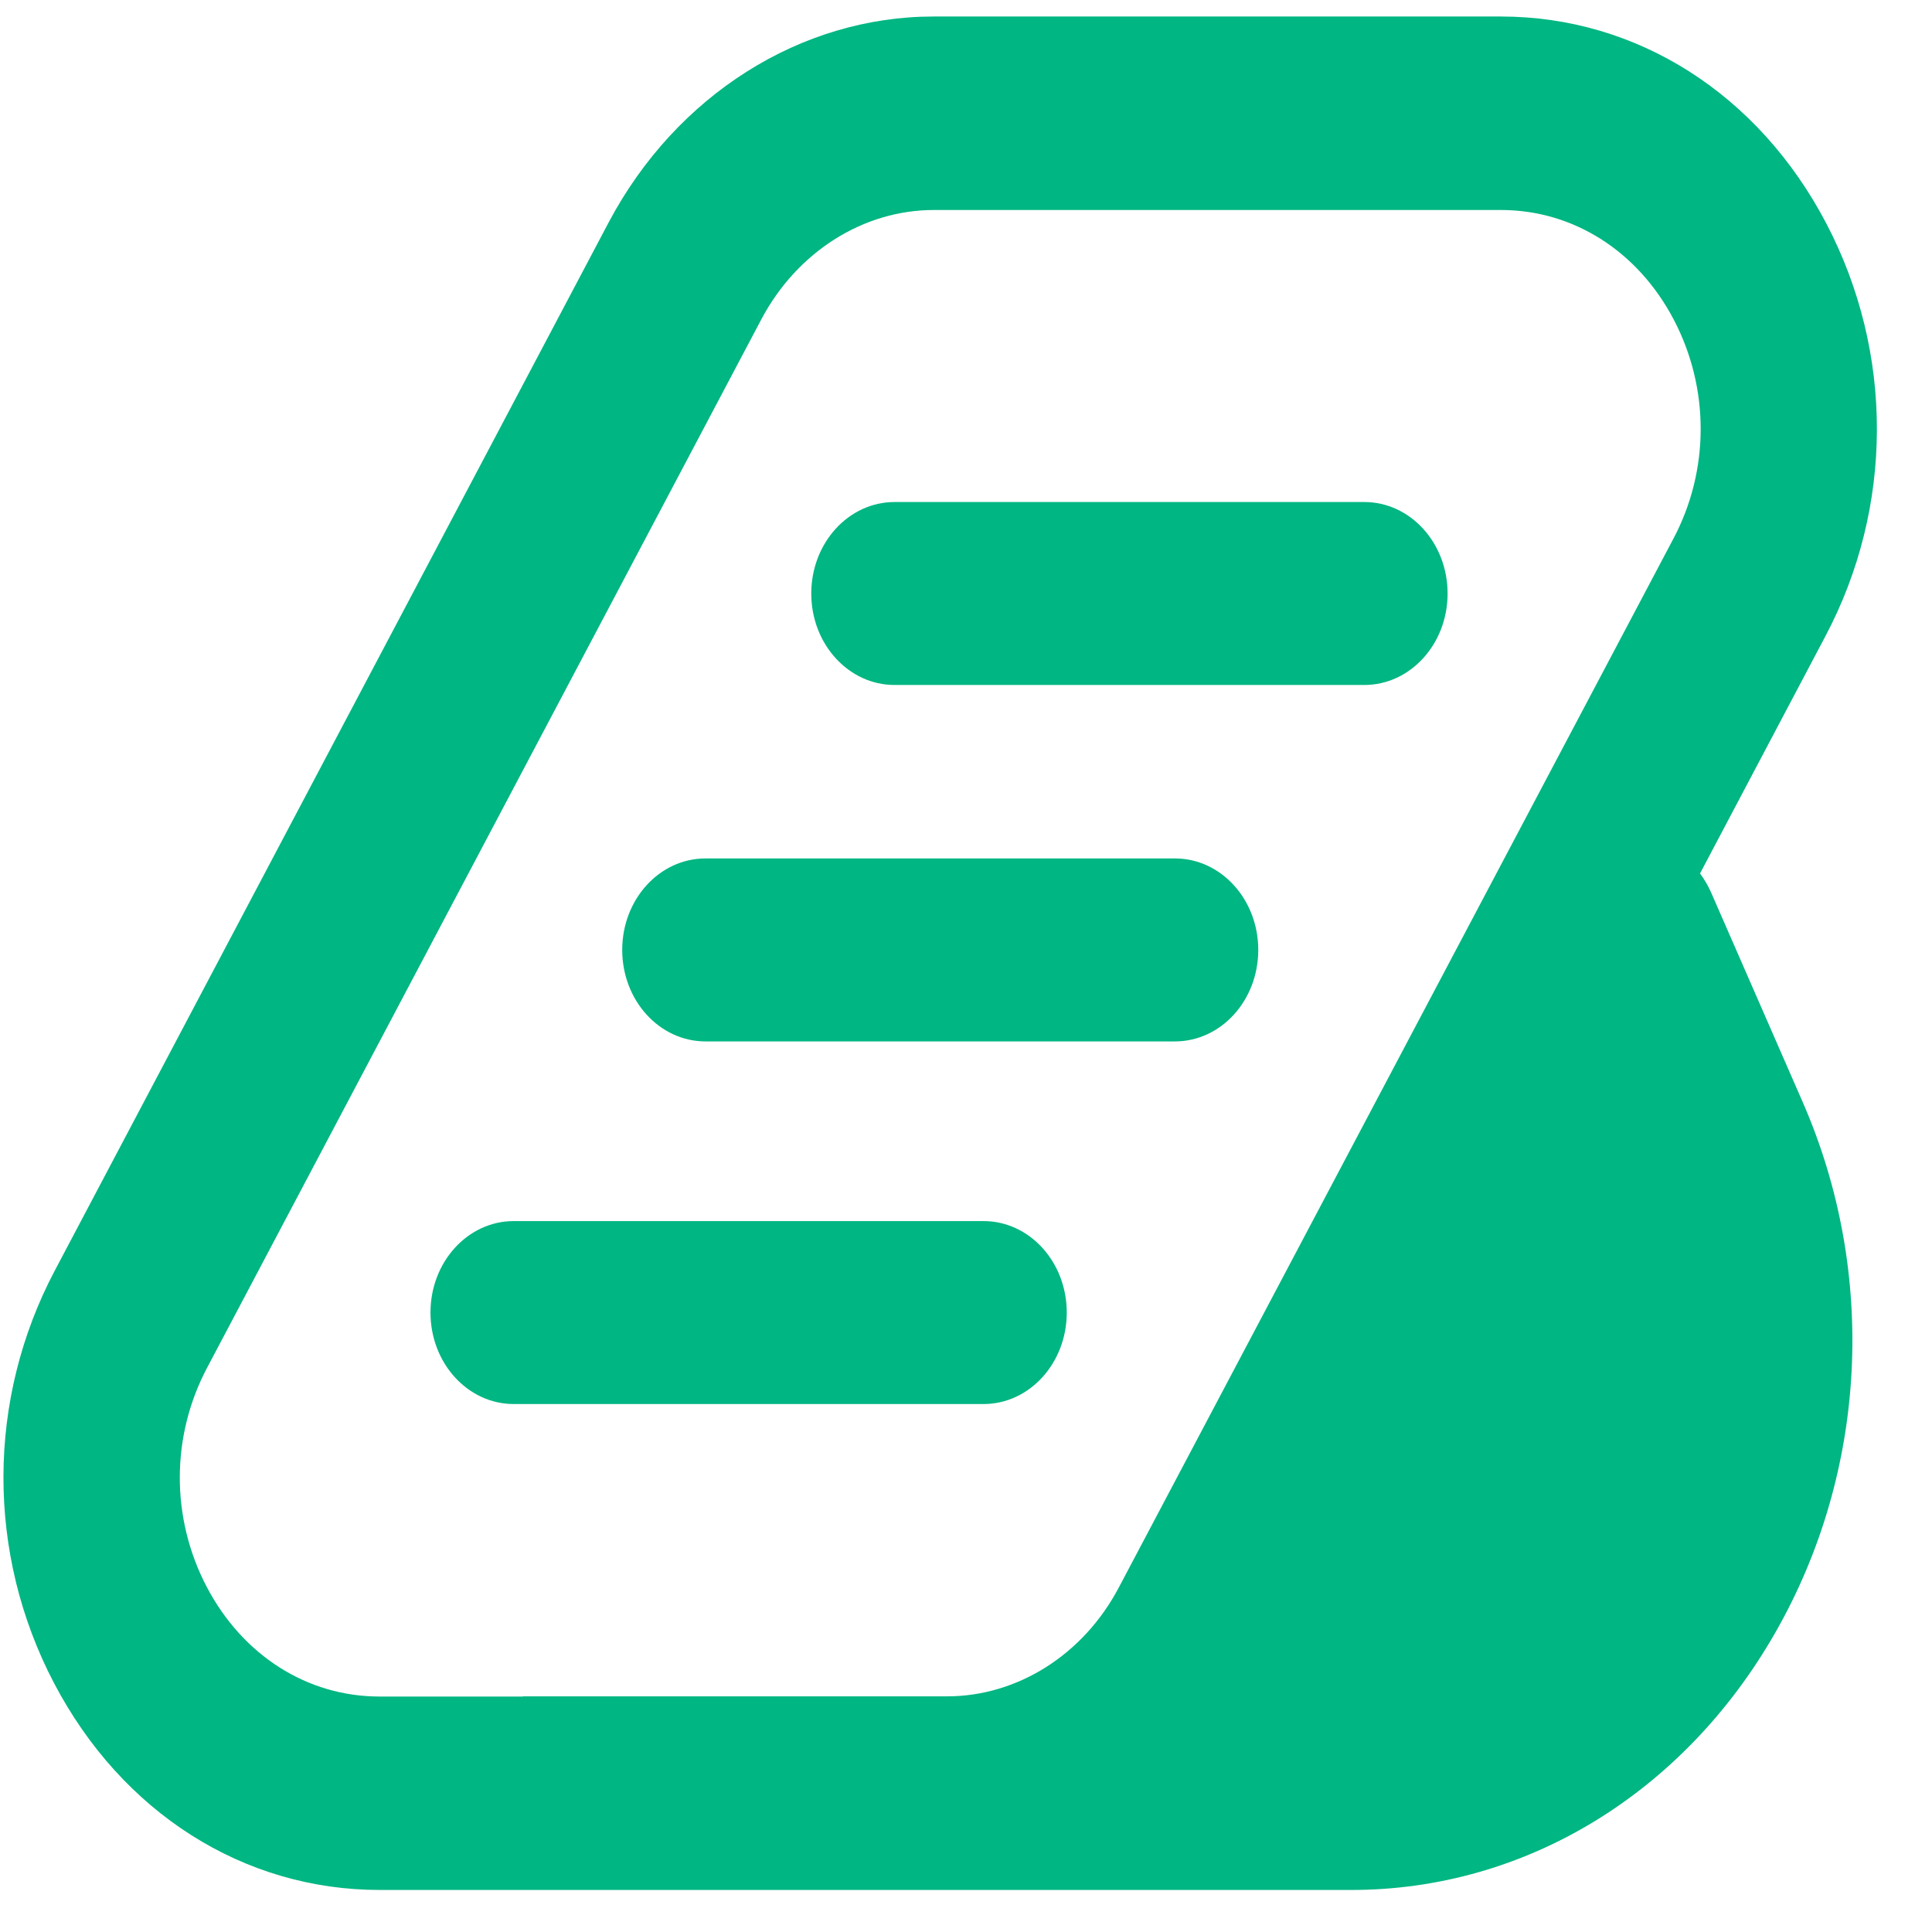
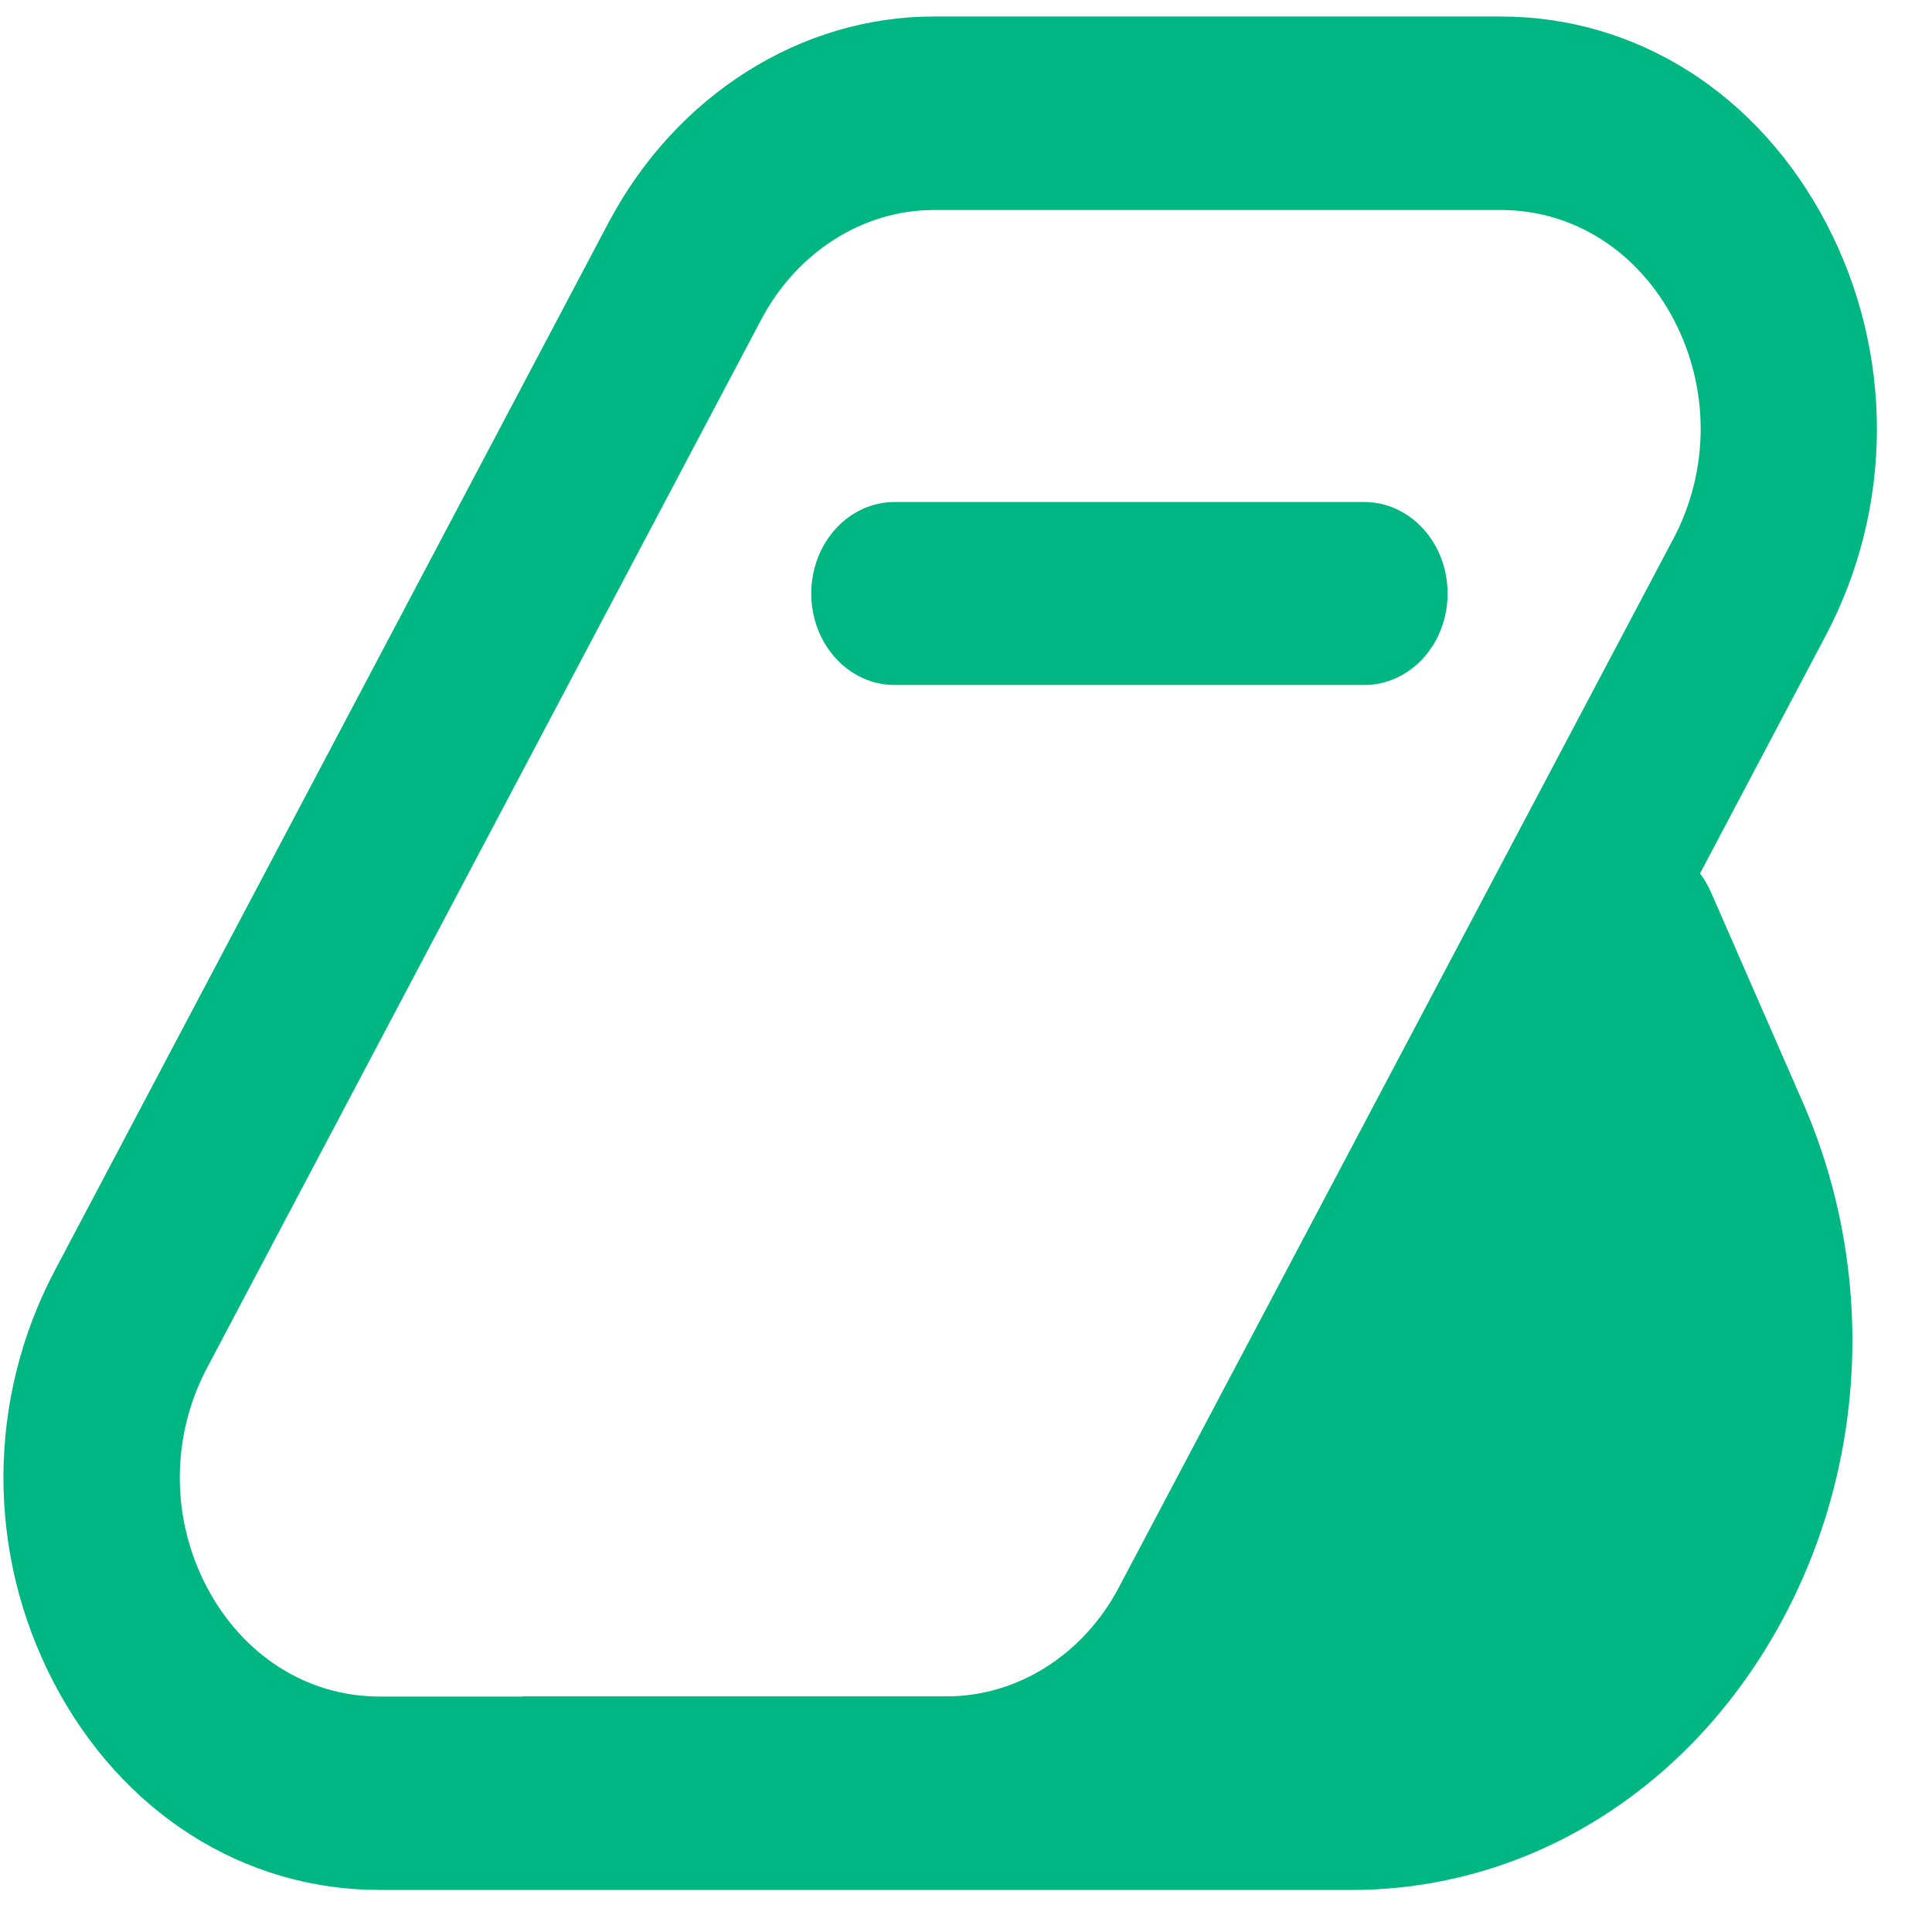
<svg xmlns="http://www.w3.org/2000/svg" width="32" height="32" viewBox="0 0 33 33" fill="none">
  <path d="M23.303 11.7H15.28C14.494 11.7 13.857 11.001 13.857 10.138C13.857 9.274 14.494 8.575 15.28 8.575H23.303C24.089 8.575 24.726 9.274 24.726 10.138C24.726 11.001 24.089 11.7 23.303 11.7Z" fill="#00B682" />
-   <path d="M20.07 17.788H12.05C11.264 17.788 10.628 17.089 10.628 16.225C10.628 15.362 11.264 14.663 12.05 14.663H20.07C20.855 14.663 21.492 15.362 21.492 16.225C21.492 17.089 20.855 17.788 20.07 17.788Z" fill="#00B682" />
-   <path d="M16.799 23.982H8.775C7.989 23.982 7.353 23.283 7.353 22.419C7.353 21.556 7.989 20.857 8.775 20.857H16.799C17.585 20.857 18.221 21.556 18.221 22.419C18.221 23.283 17.585 23.982 16.799 23.982Z" fill="#00B682" />
  <path d="M29.225 15.24C29.174 15.124 29.11 15.018 29.038 14.919L31.179 10.867C32.346 8.664 32.353 6.028 31.195 3.817C30.036 1.604 27.959 0.282 25.634 0.282H15.946C13.675 0.282 11.55 1.627 10.4 3.792L0.938 21.698C-0.228 23.901 -0.235 26.537 0.922 28.747C2.081 30.96 4.158 32.282 6.484 32.282H23.084C26.042 32.282 28.748 30.641 30.322 27.889C31.896 25.139 32.071 21.748 30.79 18.821L29.225 15.24ZM8.932 28.978H6.482C5.248 28.978 4.144 28.276 3.529 27.101C2.916 25.929 2.918 24.531 3.538 23.361L13.005 5.453C13.616 4.301 14.745 3.587 15.95 3.587H25.638C26.871 3.587 27.976 4.288 28.591 5.463C29.204 6.636 29.202 8.034 28.582 9.203L19.111 27.114C18.507 28.261 17.382 28.975 16.174 28.975H8.932V28.978Z" fill="#00B682" />
</svg>